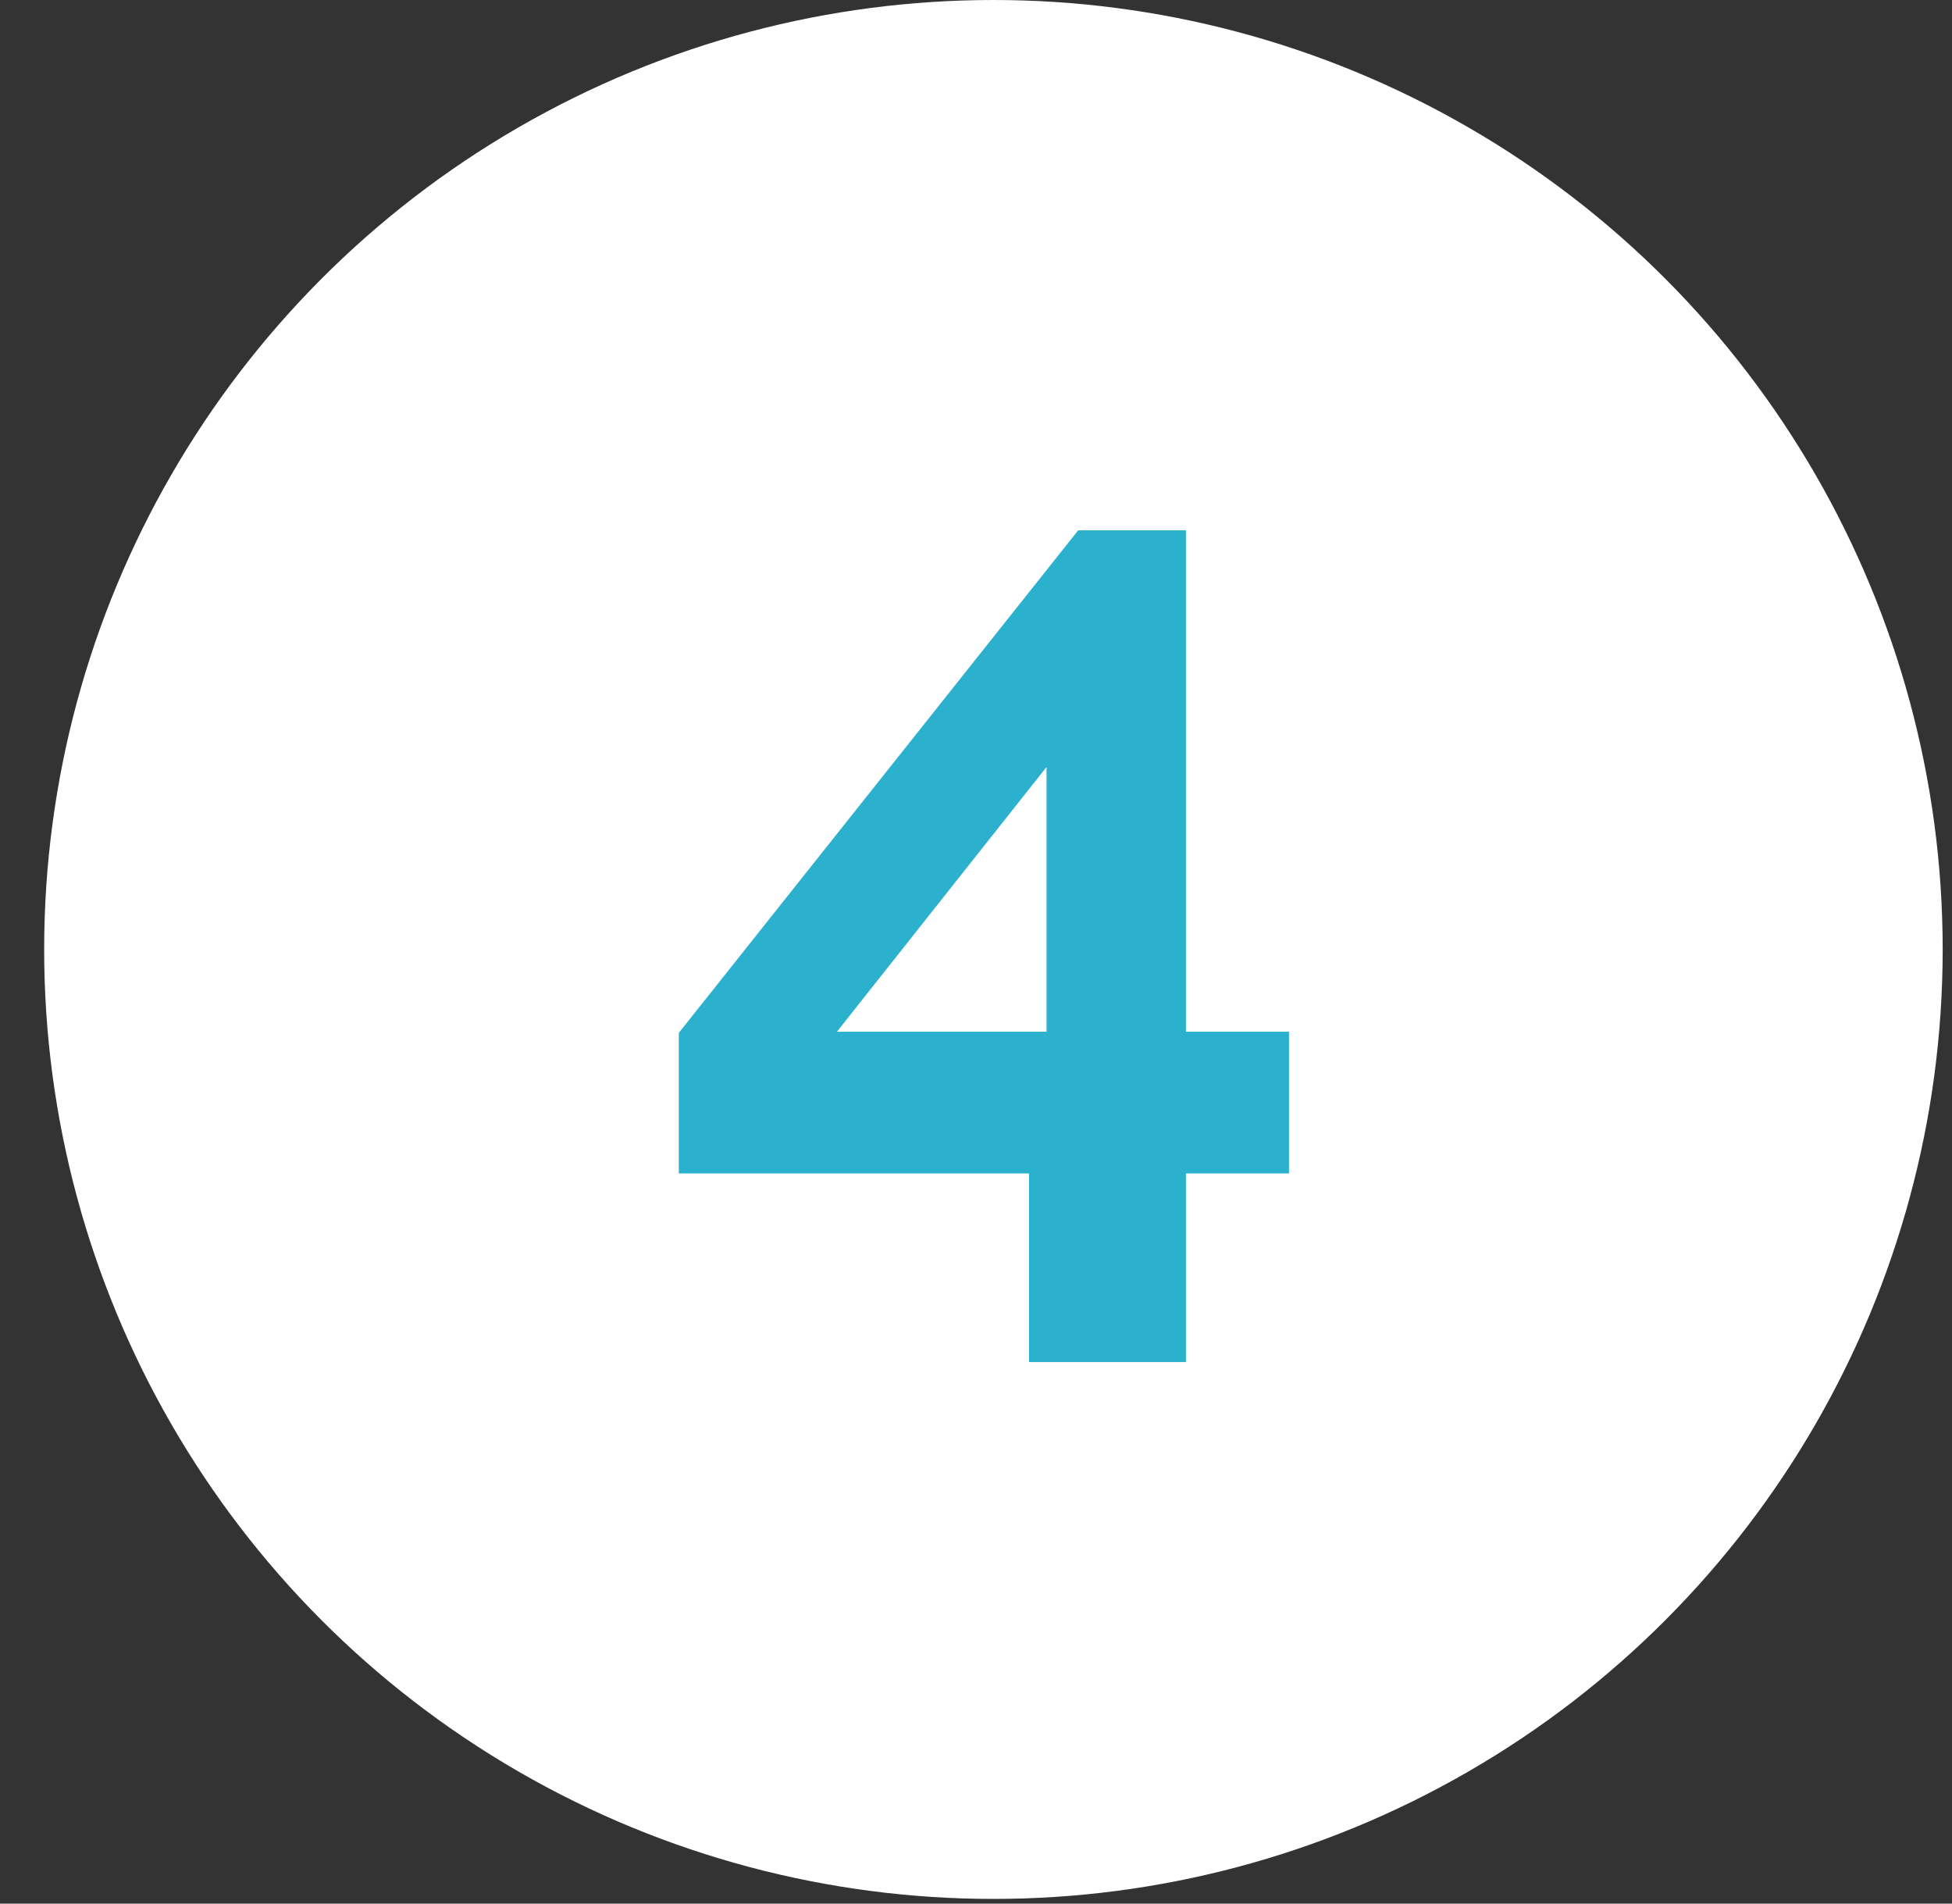
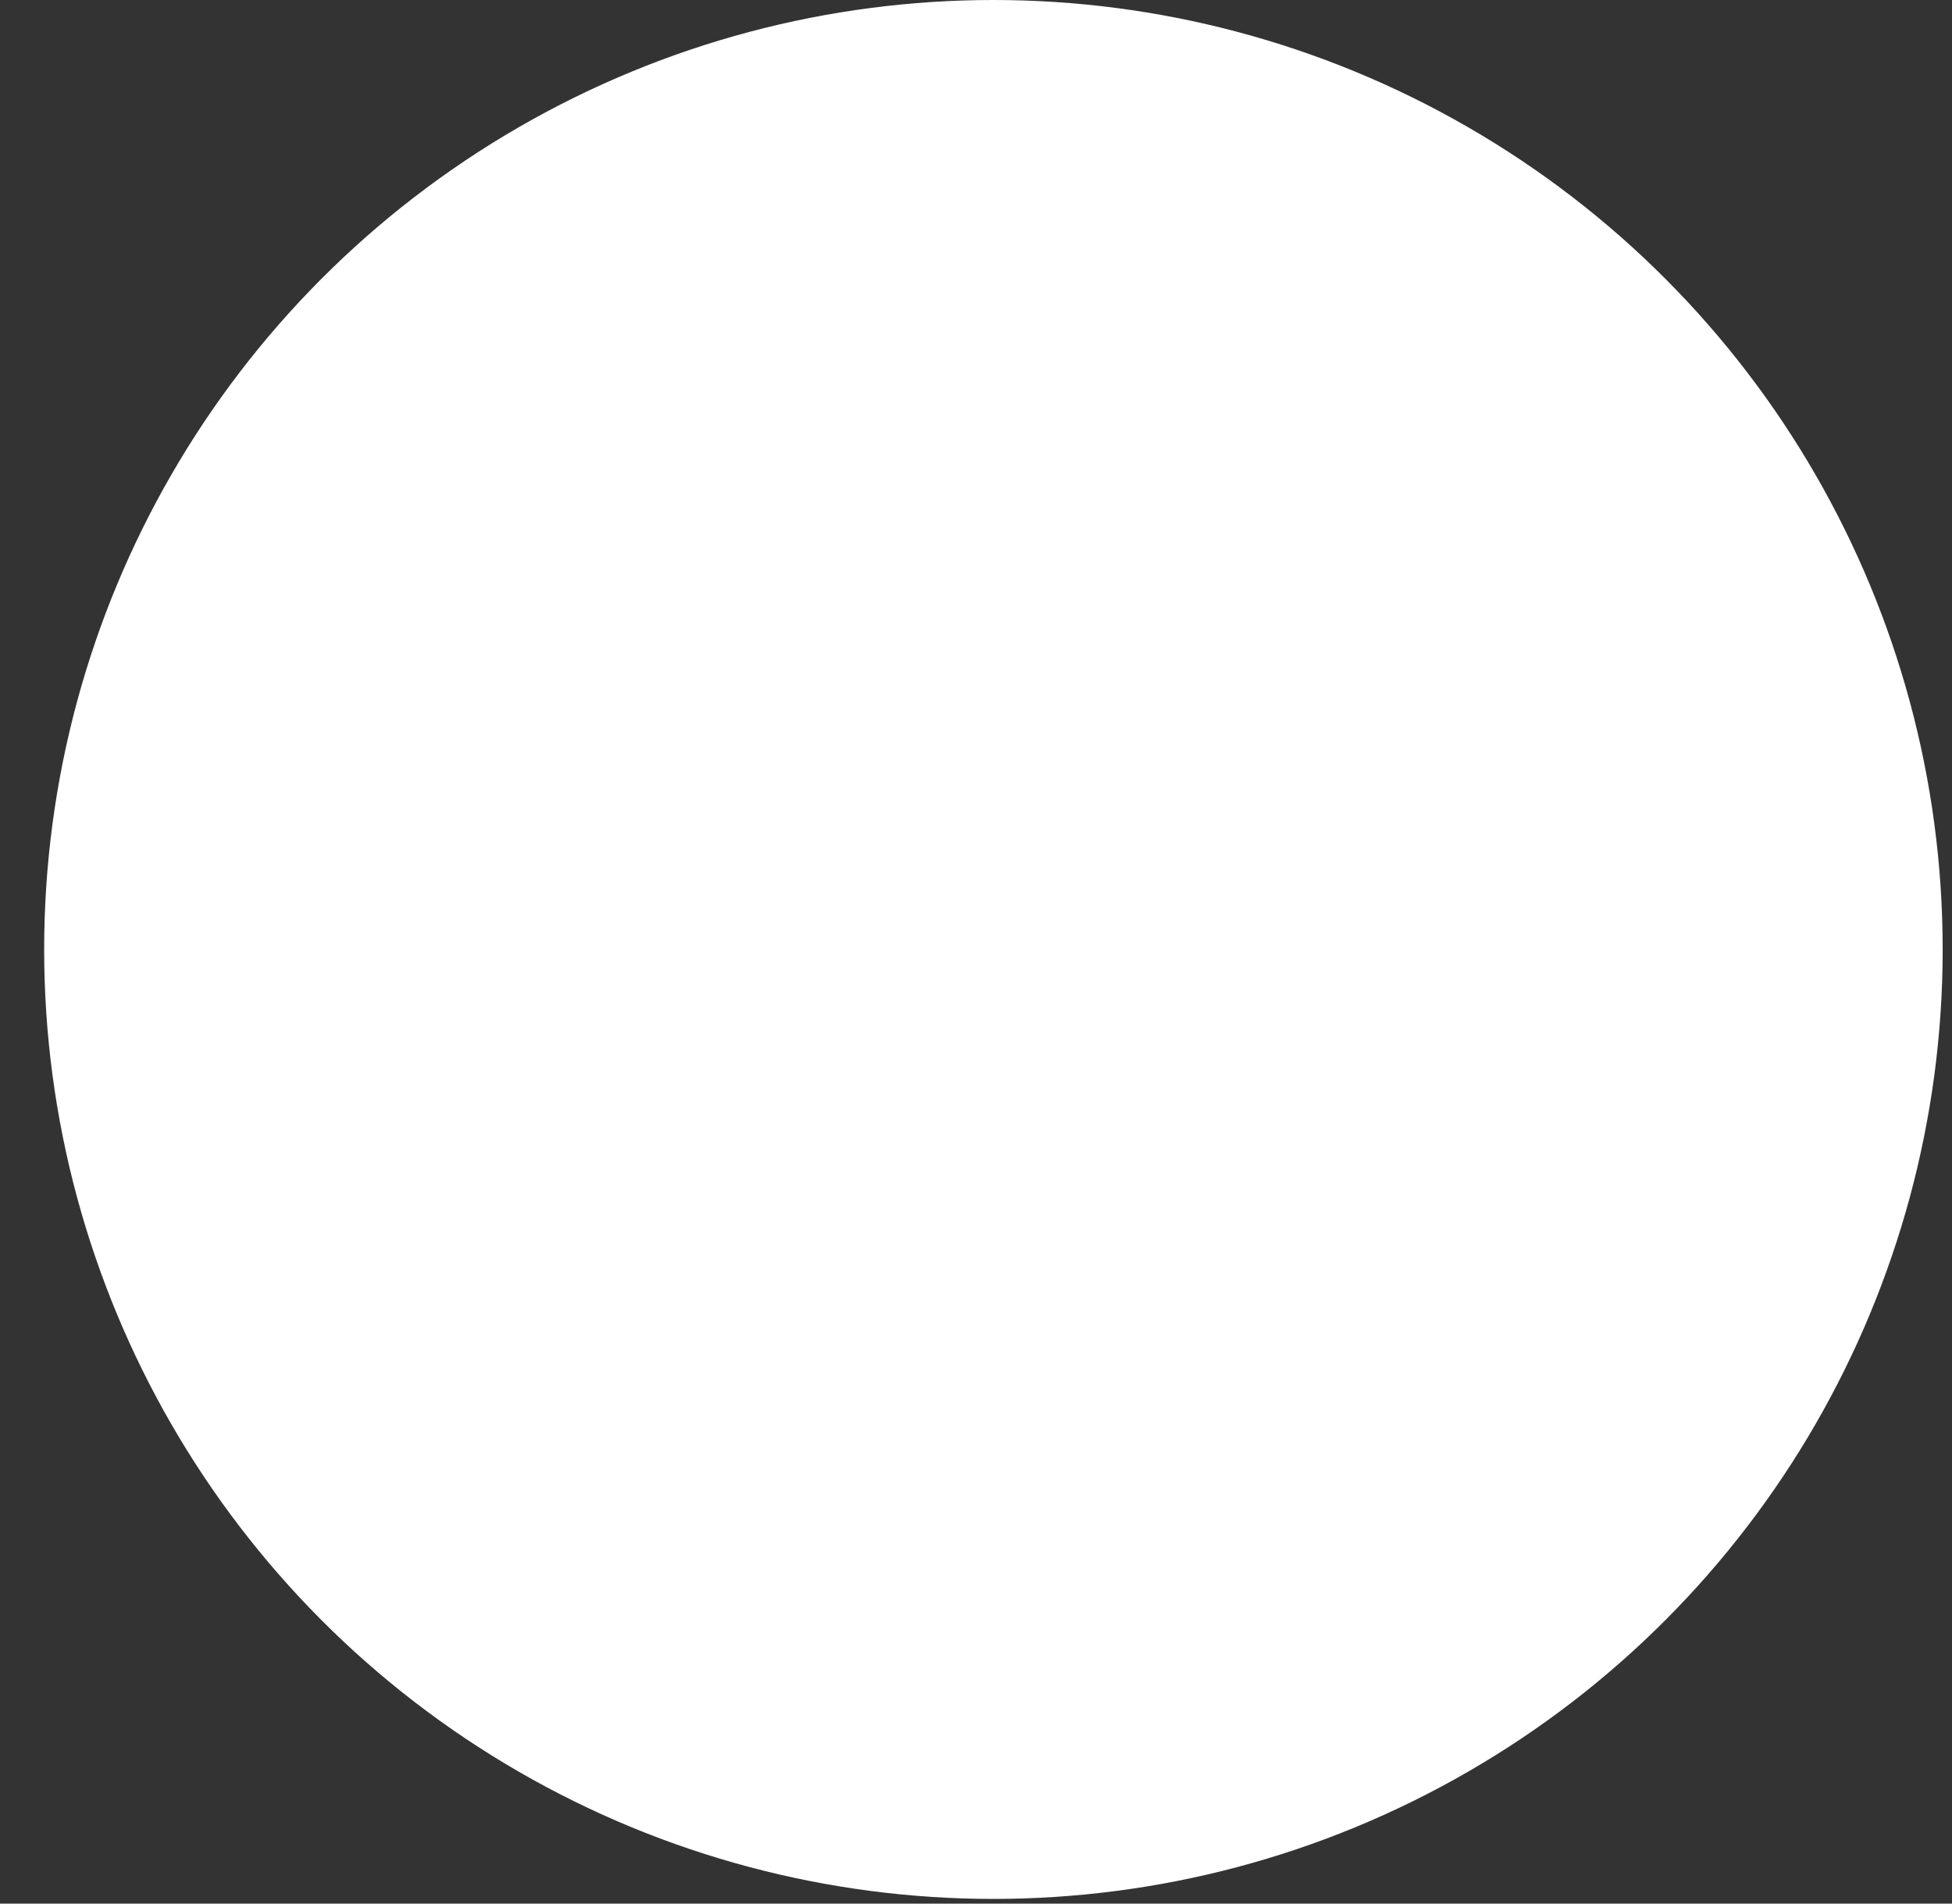
<svg xmlns="http://www.w3.org/2000/svg" width="40" height="39" viewBox="0 0 40 39" fill="none">
  <rect x="0" y="0" width="40" height="39" fill="#333333" stroke="none" />
  <circle cx="20.357" cy="19.452" r="19.452" fill="white" />
-   <path d="M21.086 27.905V24.041H13.91V21.161L22.094 10.865H24.302V21.137H26.414V24.041H24.302V27.905H21.086ZM17.15 21.137H21.446V15.713L17.15 21.137Z" fill="#2BB0CD" />
</svg>